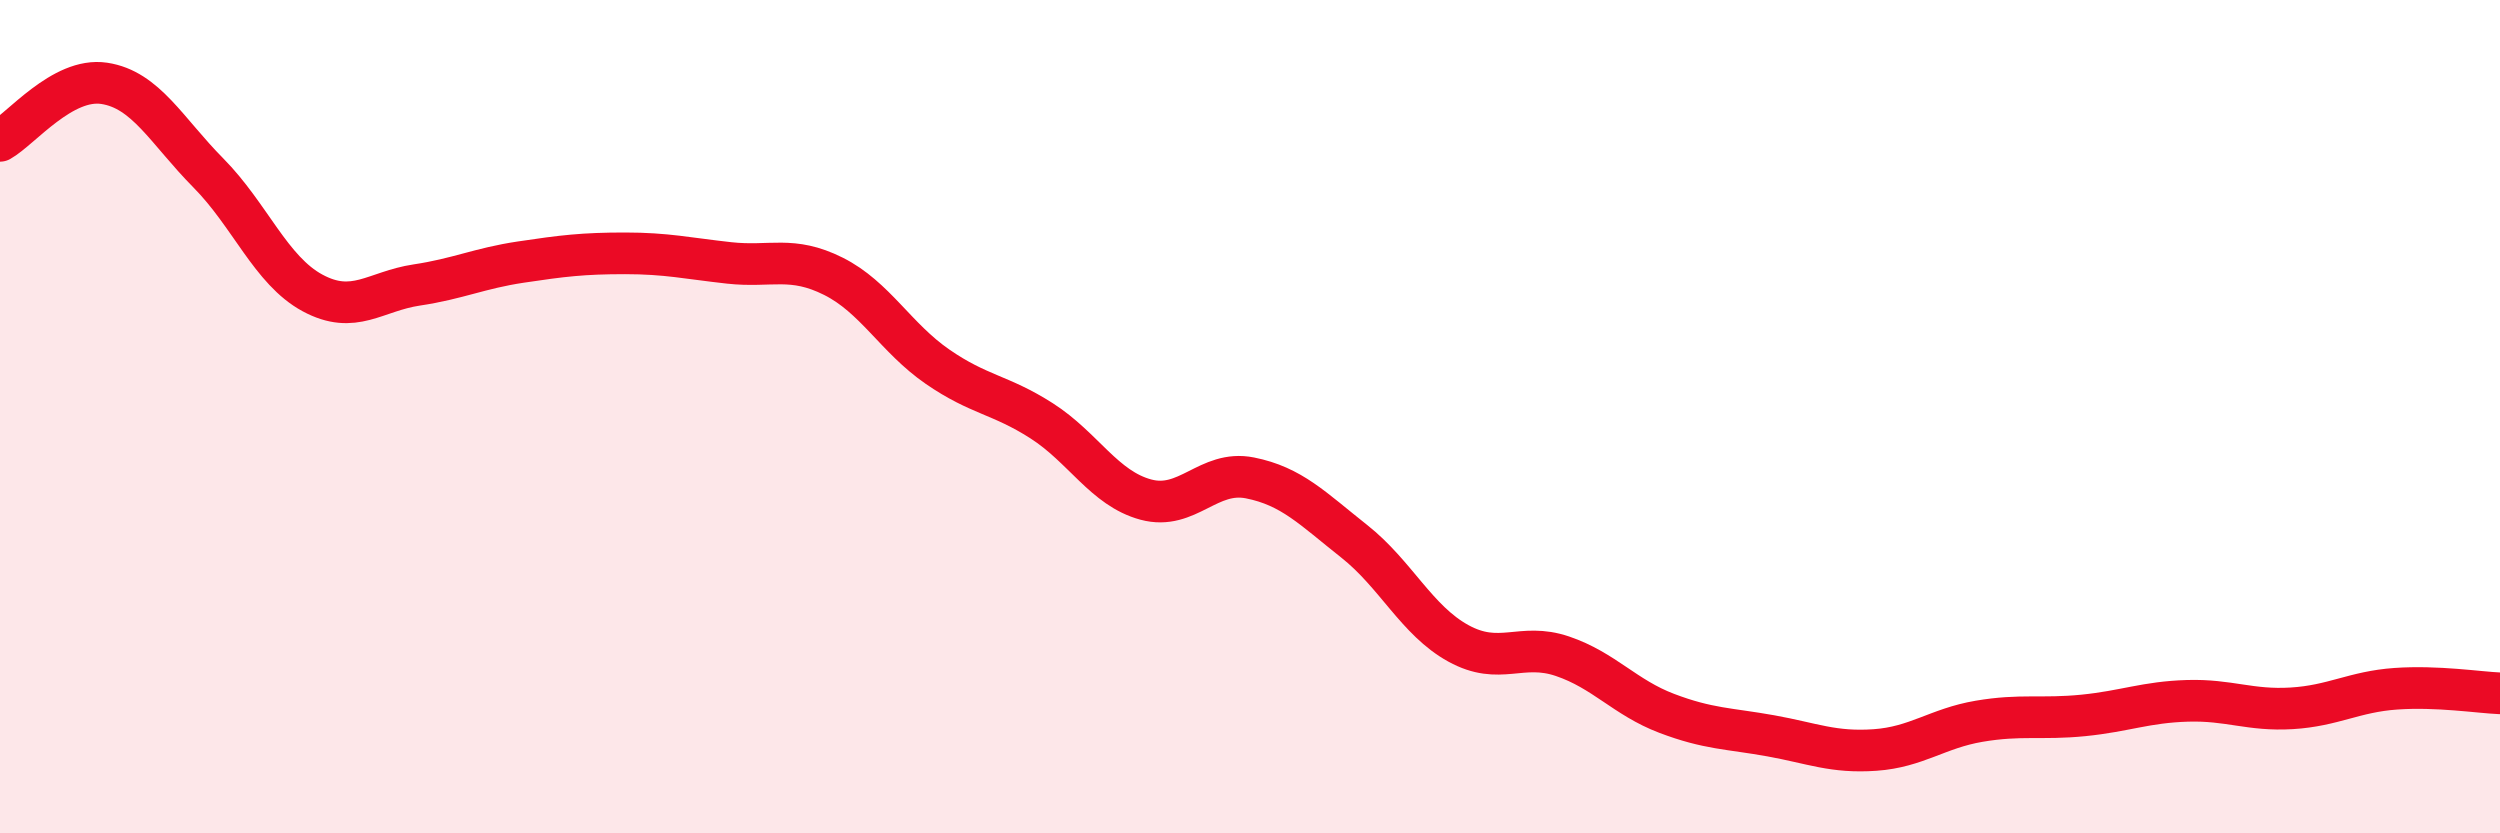
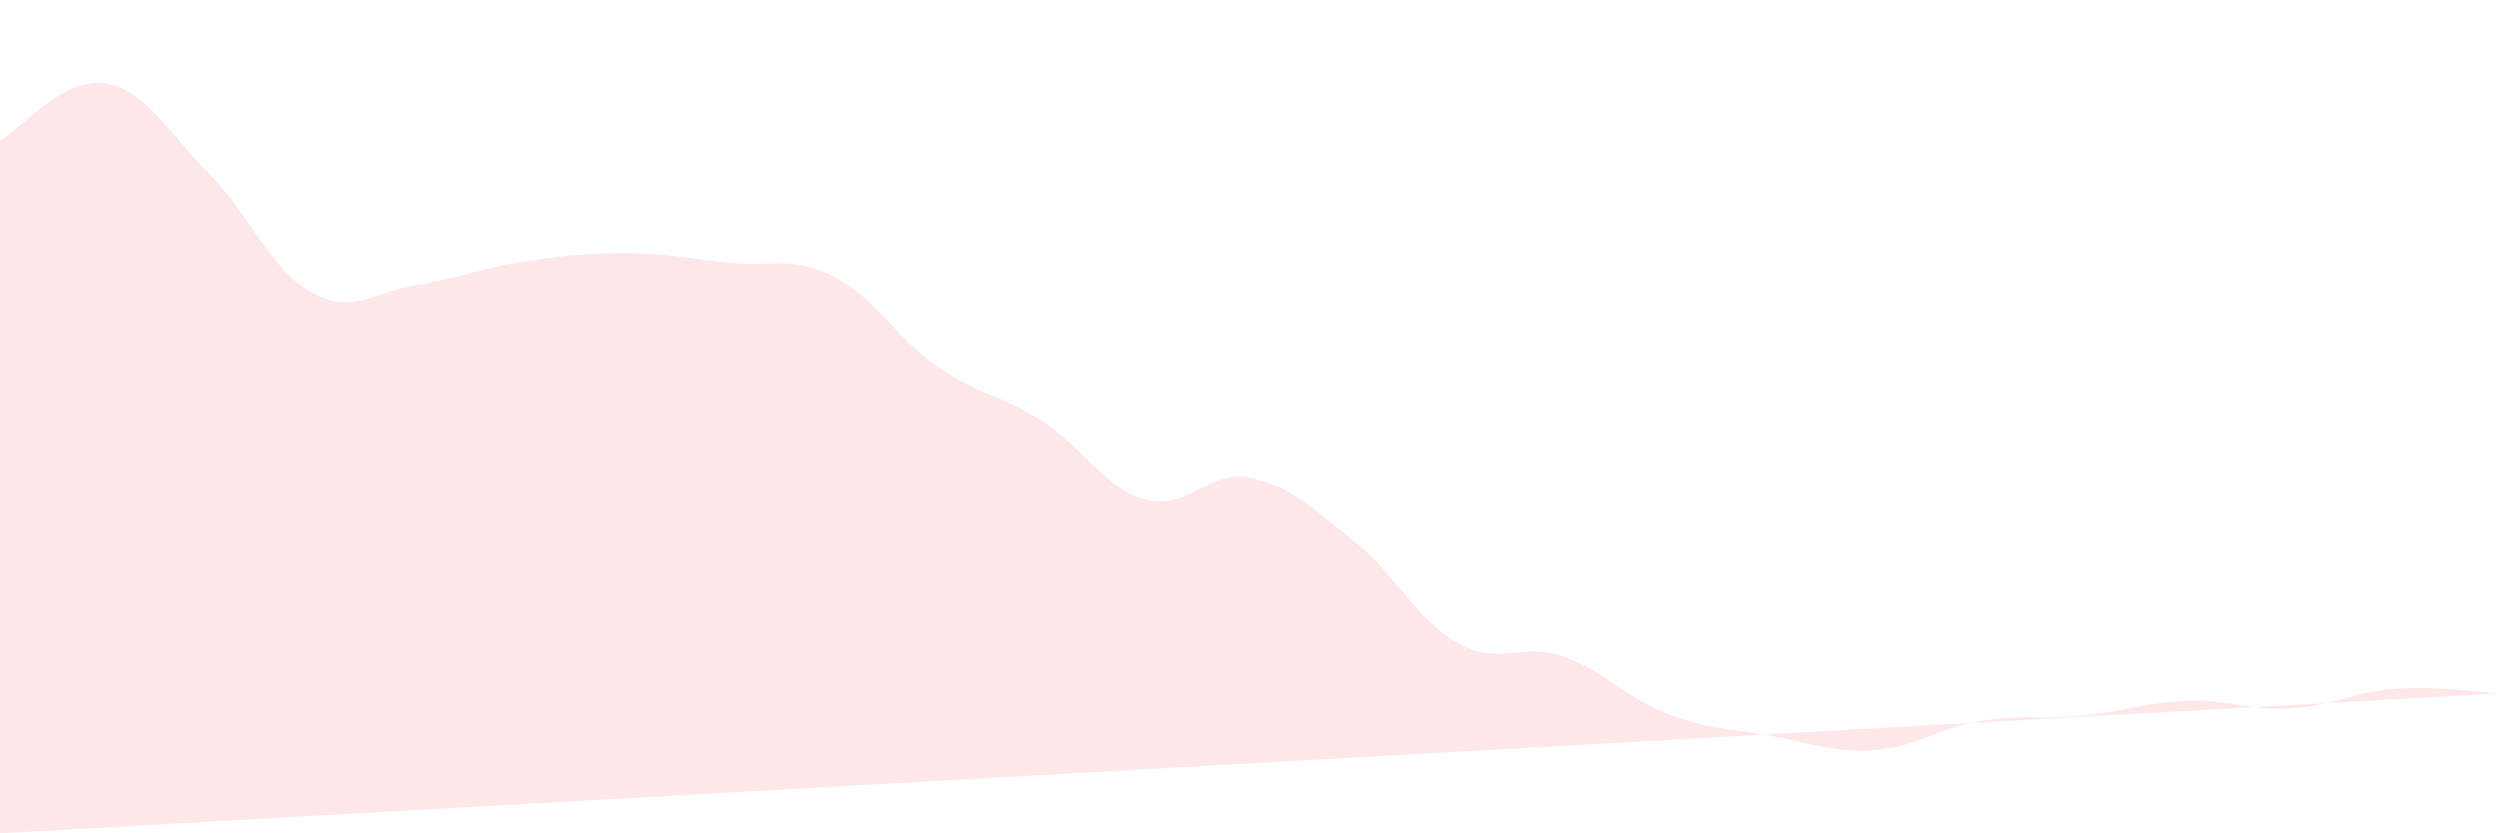
<svg xmlns="http://www.w3.org/2000/svg" width="60" height="20" viewBox="0 0 60 20">
-   <path d="M 0,3.38 C 0.5,3.1 1.5,1.85 2.5,2 C 3.5,2.15 4,3.14 5,4.15 C 6,5.16 6.5,6.49 7.5,7.03 C 8.5,7.57 9,6.99 10,6.84 C 11,6.69 11.5,6.44 12.5,6.29 C 13.5,6.14 14,6.08 15,6.08 C 16,6.08 16.5,6.2 17.5,6.31 C 18.5,6.42 19,6.13 20,6.63 C 21,7.13 21.5,8.11 22.5,8.8 C 23.5,9.49 24,9.46 25,10.1 C 26,10.74 26.5,11.72 27.5,11.99 C 28.5,12.26 29,11.27 30,11.47 C 31,11.67 31.5,12.2 32.5,12.99 C 33.5,13.78 34,14.89 35,15.44 C 36,15.99 36.5,15.41 37.5,15.75 C 38.5,16.09 39,16.74 40,17.12 C 41,17.5 41.5,17.48 42.5,17.66 C 43.5,17.84 44,18.07 45,18 C 46,17.93 46.5,17.48 47.5,17.31 C 48.5,17.14 49,17.27 50,17.17 C 51,17.07 51.5,16.85 52.5,16.82 C 53.5,16.79 54,17.06 55,17 C 56,16.94 56.5,16.6 57.5,16.53 C 58.5,16.46 59.5,16.62 60,16.64L60 20L0 20Z" fill="#EB0A25" opacity="0.1" stroke-linecap="round" stroke-linejoin="round" />
-   <path d="M 0,3.38 C 0.5,3.1 1.5,1.85 2.5,2 C 3.5,2.15 4,3.14 5,4.15 C 6,5.16 6.5,6.49 7.5,7.03 C 8.5,7.57 9,6.99 10,6.84 C 11,6.69 11.5,6.44 12.5,6.29 C 13.5,6.14 14,6.08 15,6.08 C 16,6.08 16.5,6.2 17.5,6.31 C 18.5,6.42 19,6.13 20,6.63 C 21,7.13 21.5,8.11 22.5,8.8 C 23.5,9.49 24,9.46 25,10.1 C 26,10.74 26.5,11.72 27.5,11.99 C 28.5,12.26 29,11.27 30,11.47 C 31,11.67 31.5,12.2 32.5,12.99 C 33.5,13.78 34,14.89 35,15.44 C 36,15.99 36.5,15.41 37.5,15.75 C 38.5,16.09 39,16.74 40,17.12 C 41,17.5 41.5,17.48 42.5,17.66 C 43.5,17.84 44,18.07 45,18 C 46,17.93 46.5,17.48 47.5,17.31 C 48.5,17.14 49,17.27 50,17.17 C 51,17.07 51.5,16.85 52.5,16.82 C 53.5,16.79 54,17.06 55,17 C 56,16.94 56.5,16.6 57.5,16.53 C 58.5,16.46 59.5,16.62 60,16.64" stroke="#EB0A25" stroke-width="1" fill="none" stroke-linecap="round" stroke-linejoin="round" />
+   <path d="M 0,3.38 C 0.5,3.1 1.5,1.85 2.5,2 C 3.5,2.15 4,3.14 5,4.15 C 6,5.16 6.5,6.49 7.5,7.03 C 8.5,7.57 9,6.99 10,6.84 C 11,6.69 11.5,6.44 12.5,6.29 C 13.5,6.14 14,6.08 15,6.08 C 16,6.08 16.5,6.2 17.5,6.31 C 18.5,6.42 19,6.13 20,6.63 C 21,7.13 21.5,8.11 22.5,8.8 C 23.5,9.49 24,9.46 25,10.1 C 26,10.74 26.5,11.72 27.5,11.99 C 28.5,12.26 29,11.27 30,11.47 C 31,11.67 31.5,12.2 32.5,12.99 C 33.5,13.78 34,14.89 35,15.44 C 36,15.99 36.5,15.41 37.5,15.75 C 38.5,16.09 39,16.74 40,17.12 C 41,17.5 41.5,17.48 42.5,17.66 C 43.5,17.84 44,18.07 45,18 C 46,17.93 46.5,17.48 47.5,17.31 C 48.5,17.14 49,17.27 50,17.17 C 51,17.07 51.5,16.85 52.5,16.82 C 53.5,16.79 54,17.06 55,17 C 56,16.94 56.5,16.6 57.5,16.53 C 58.5,16.46 59.5,16.62 60,16.64L0 20Z" fill="#EB0A25" opacity="0.1" stroke-linecap="round" stroke-linejoin="round" />
</svg>